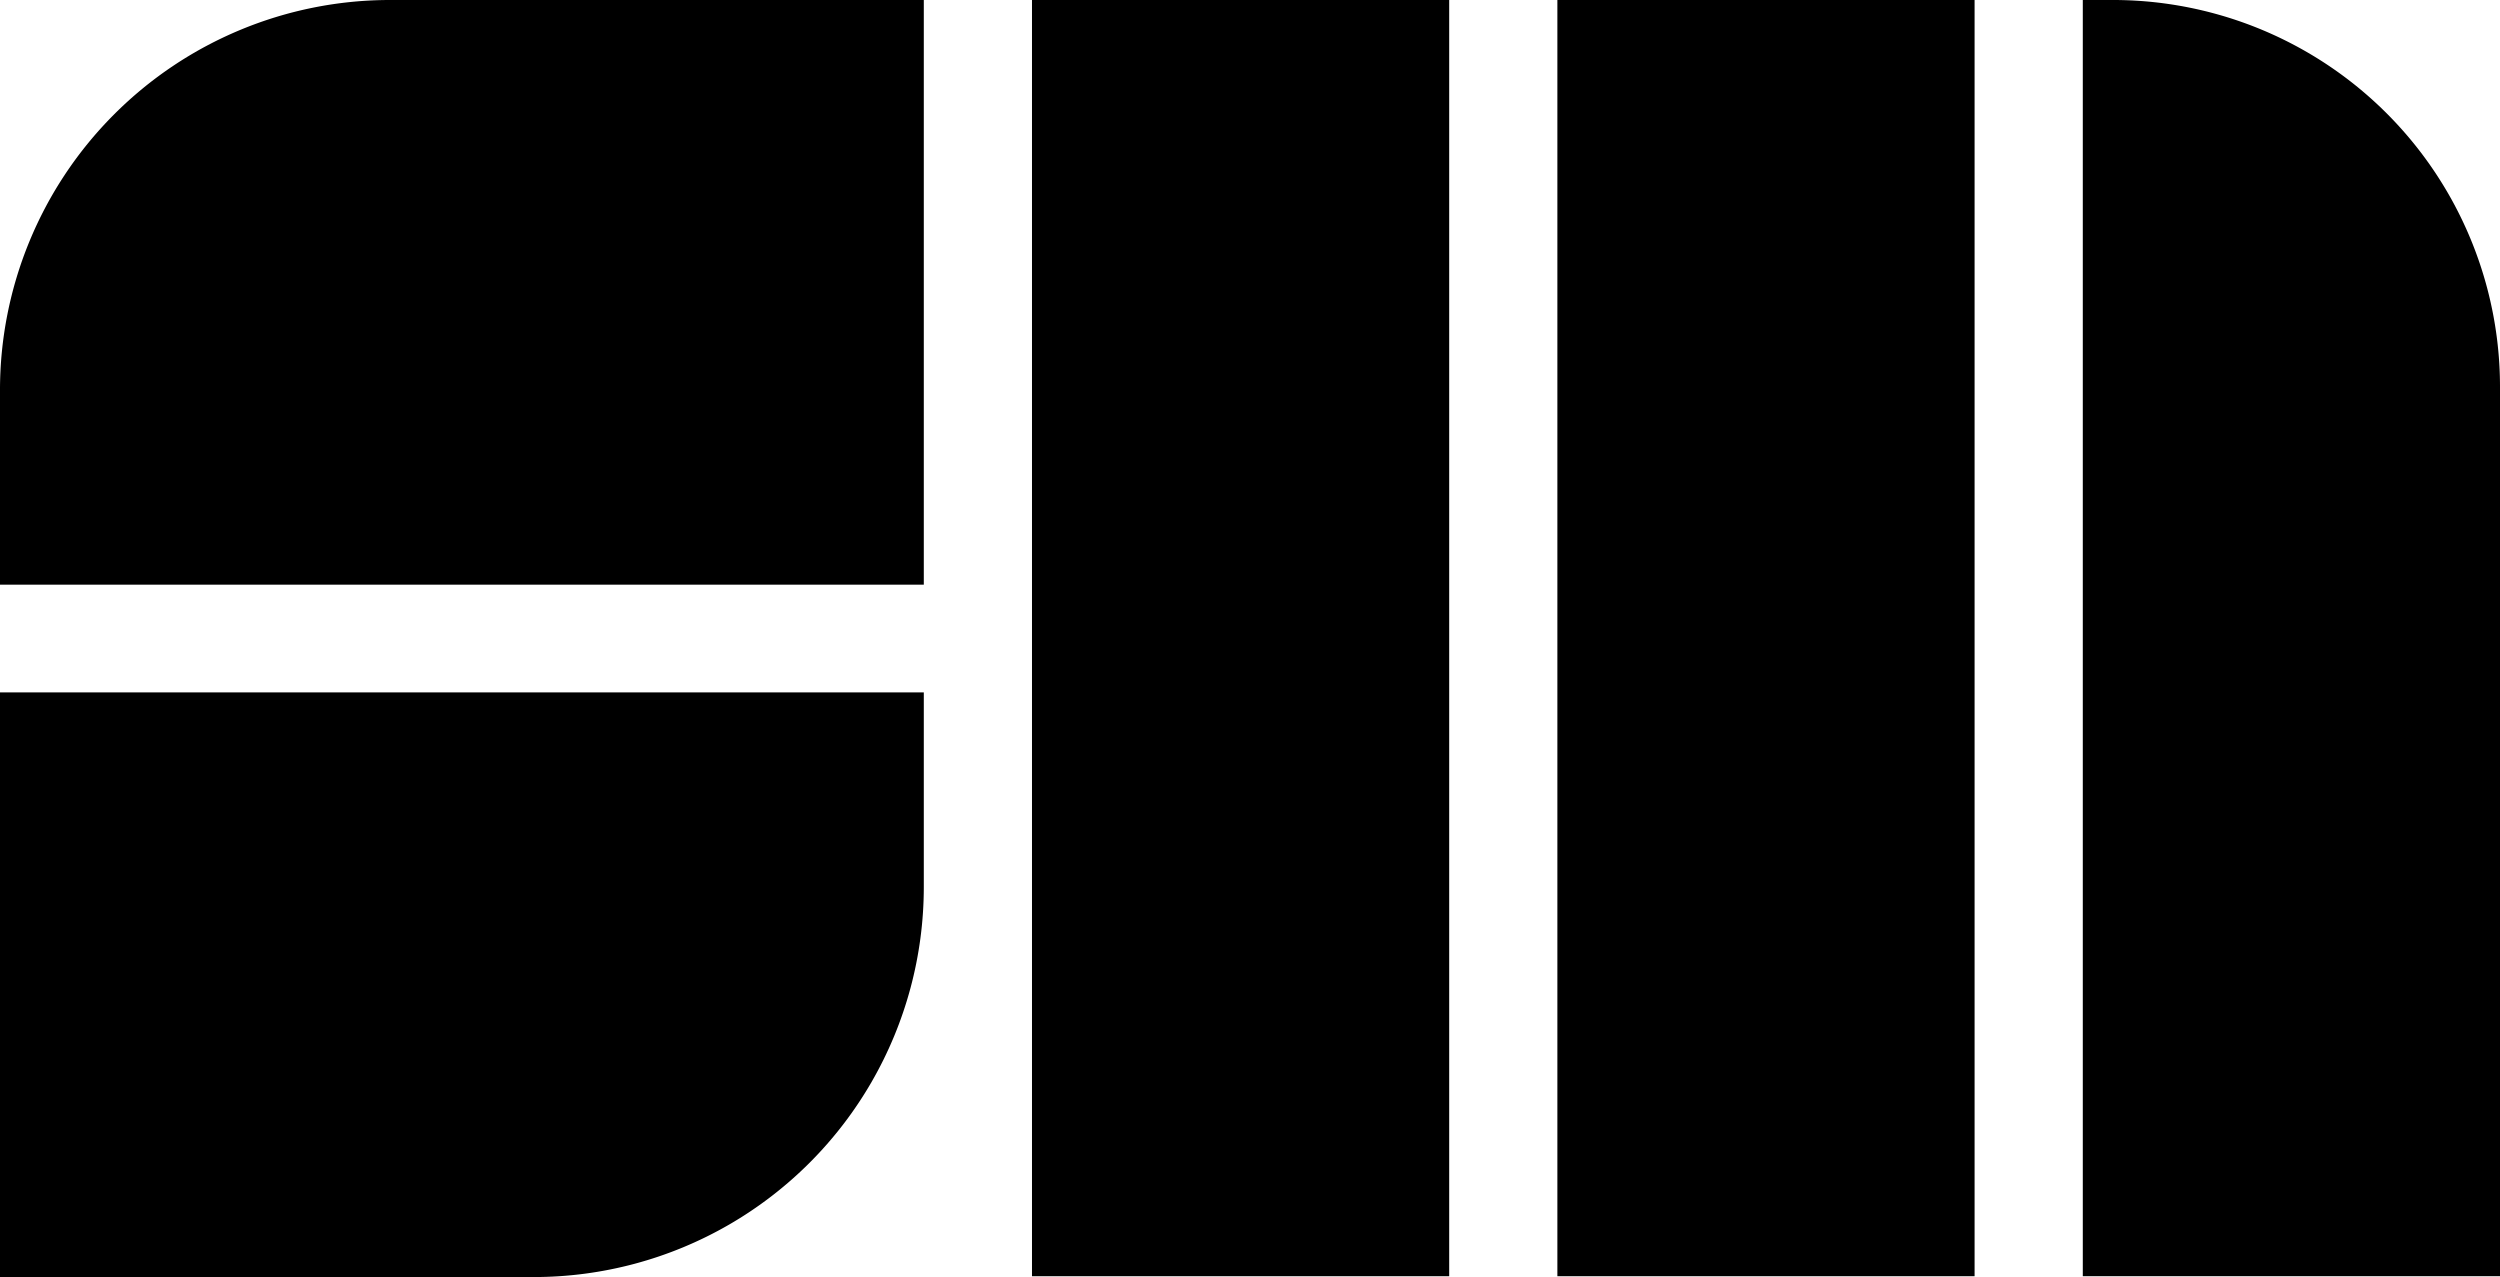
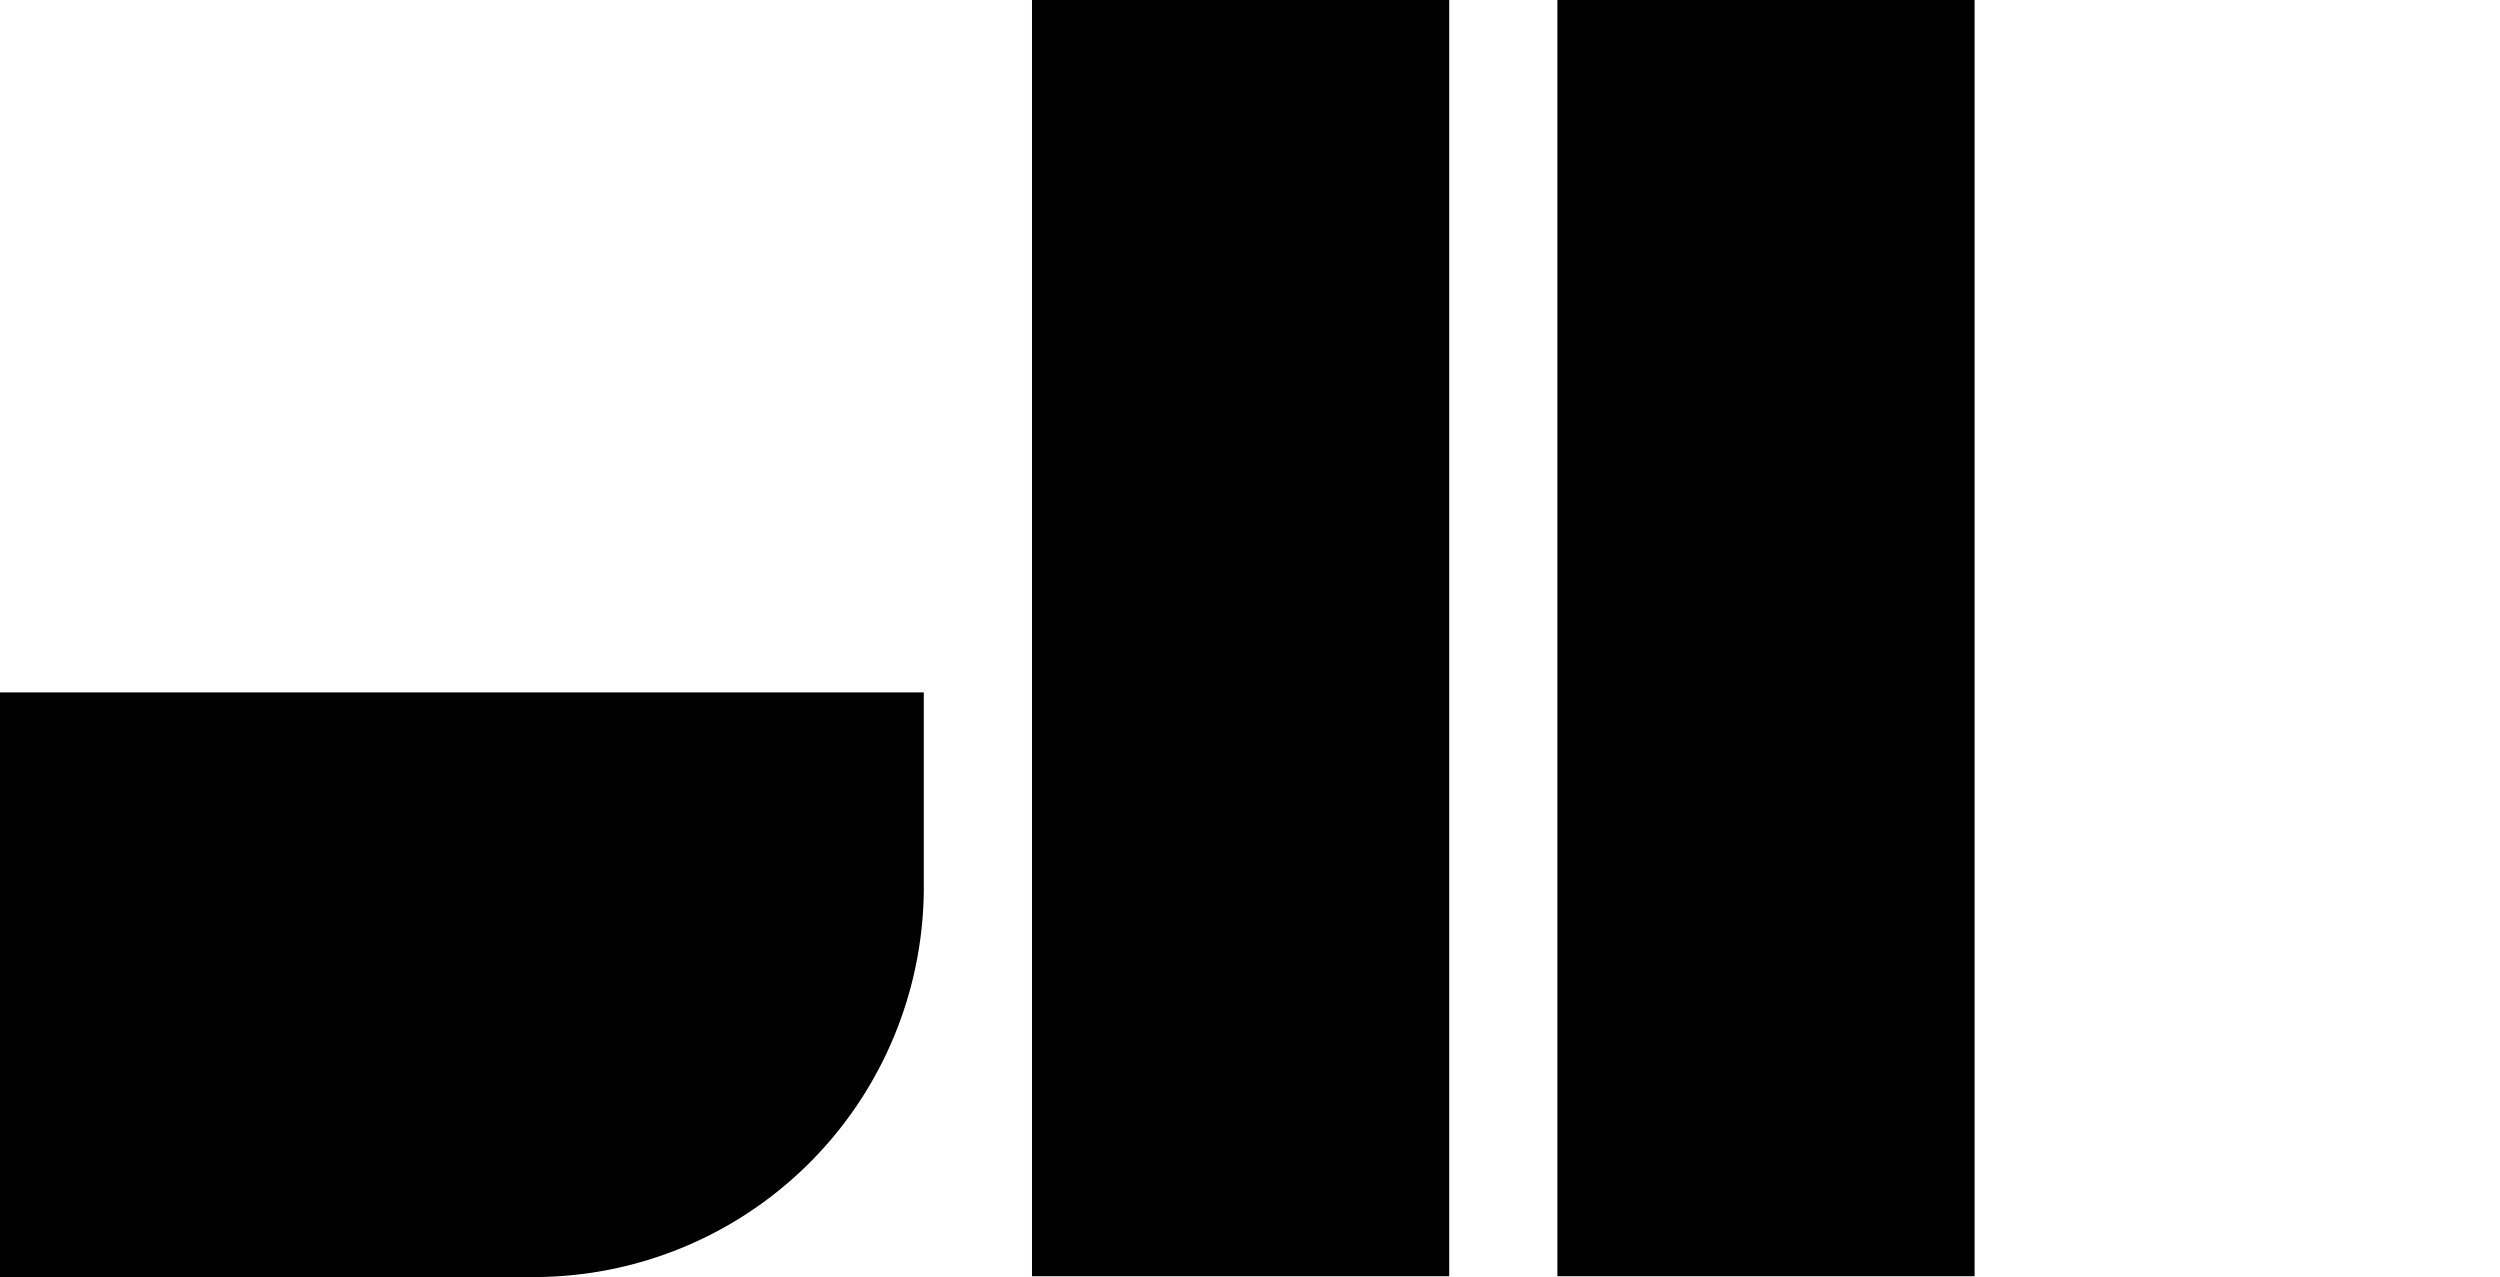
<svg xmlns="http://www.w3.org/2000/svg" width="90.19" height="46.071" viewBox="0 0 90.19 46.071">
  <g transform="translate(-63.78 -115.78)">
    <rect width="15.051" height="46.041" transform="translate(101.01 115.78)" />
    <rect width="15.051" height="46.041" transform="translate(119.964 115.78)" />
-     <path d="M240.9,115.78h1.158a13.961,13.961,0,0,1,13.893,14.029h0v32.012H240.9Z" transform="translate(-101.981 0)" />
-     <path d="M77.852,115.78H97.107v21.092H63.78v-7A14.072,14.072,0,0,1,77.83,115.78Z" transform="translate(0 0)" />
    <path d="M63.78,174.66H97.107v7.021a14.072,14.072,0,0,1-14.072,14.072H63.78V174.66Z" transform="translate(0 -33.902)" />
  </g>
</svg>